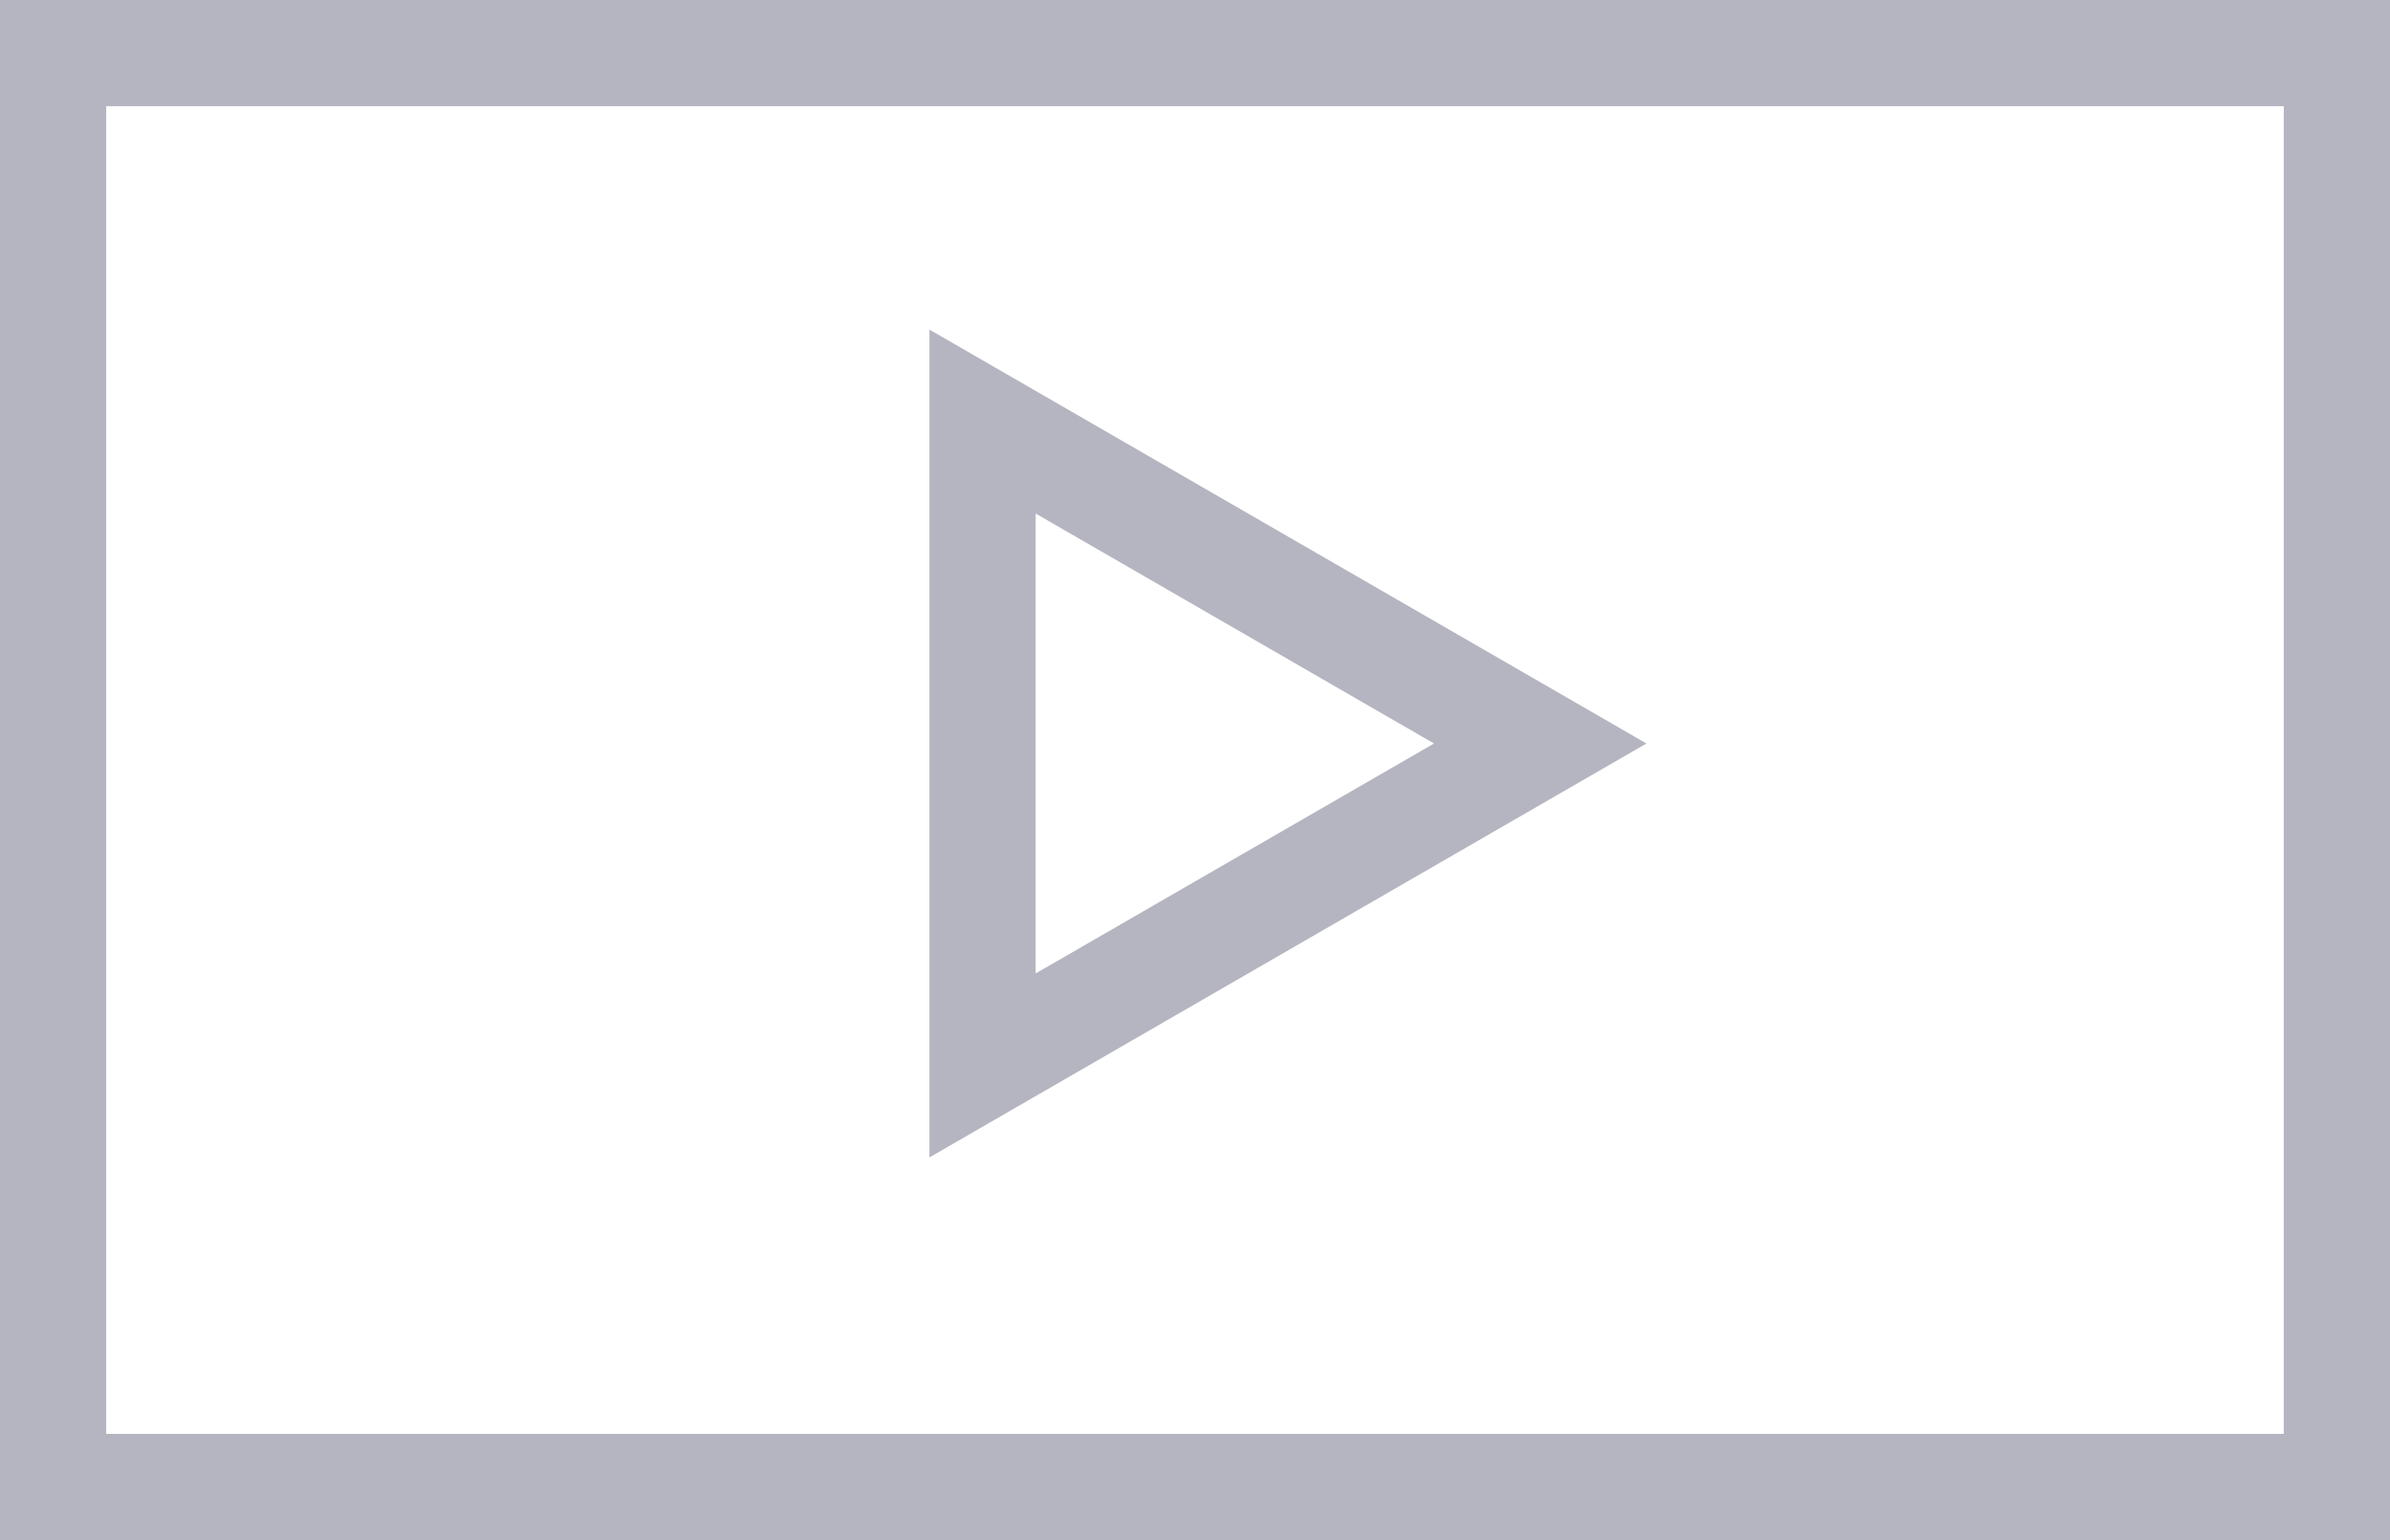
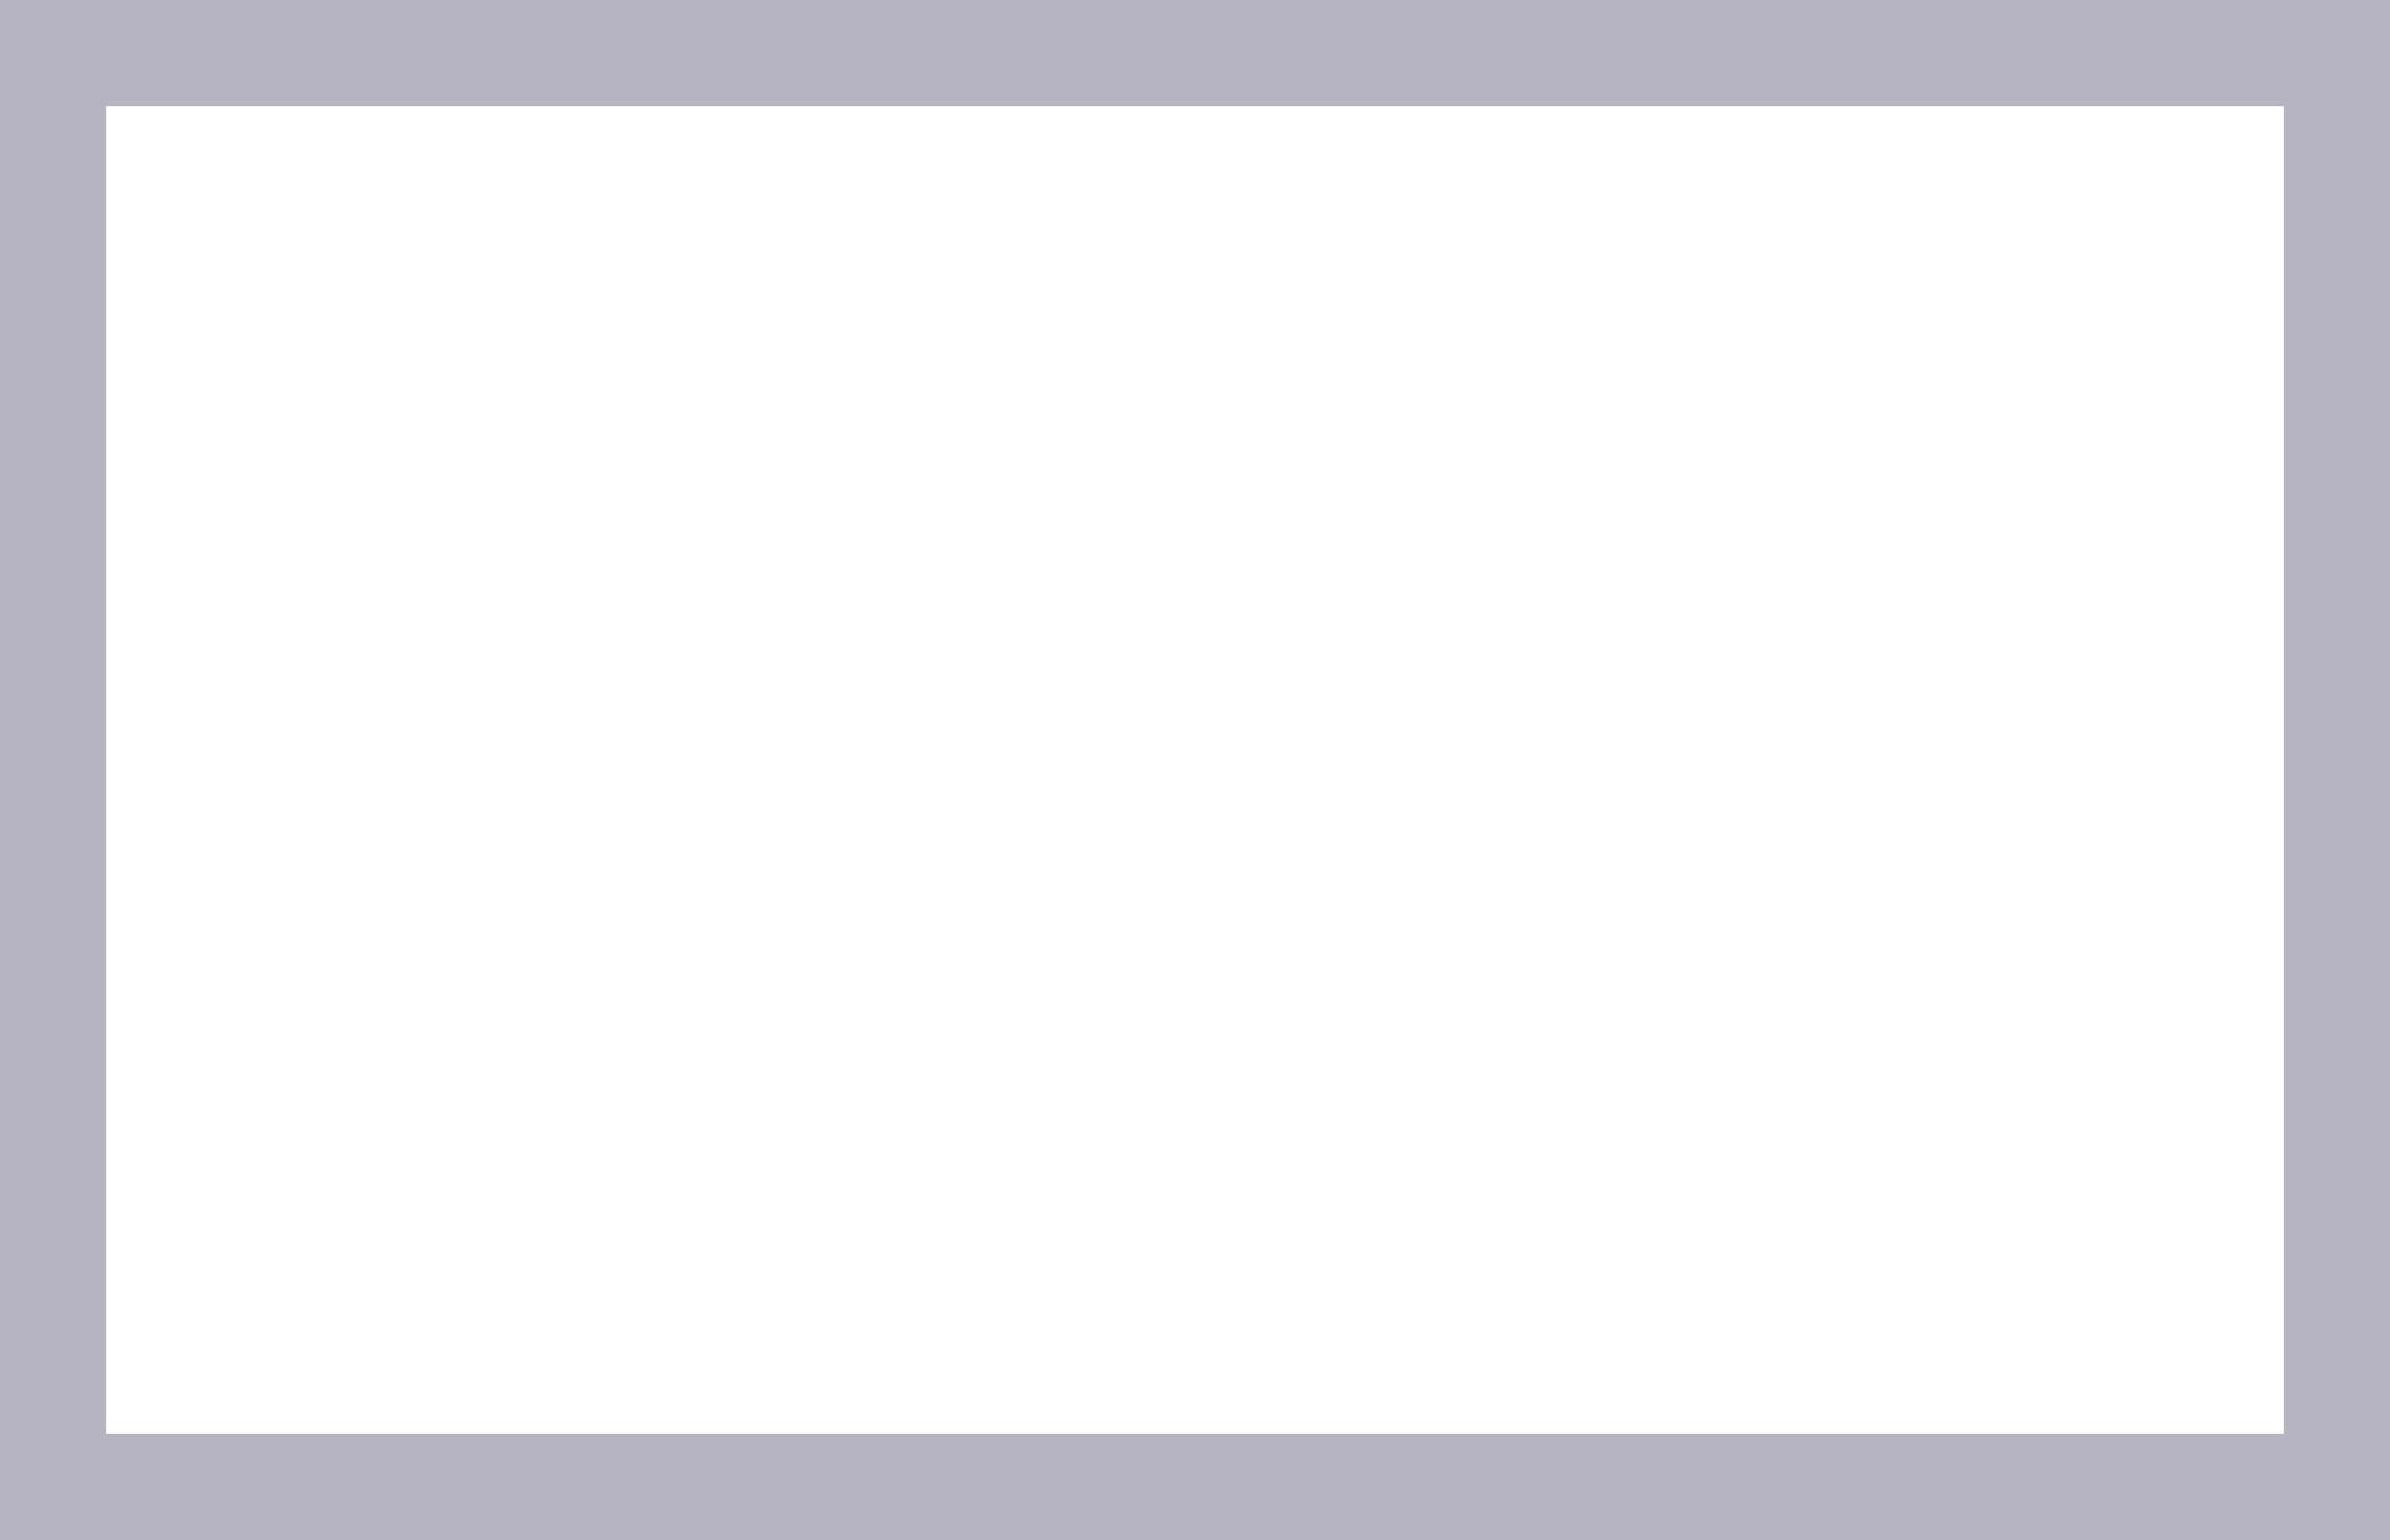
<svg xmlns="http://www.w3.org/2000/svg" width="45" height="29" viewBox="0 0 45 29" fill="none">
  <path d="M1 1H44V28H1V1Z" stroke="#B5B5C1" stroke-width="2" />
-   <path d="M18.5 7.938L29 14L18.5 20.062L18.5 7.938Z" stroke="#B5B5C1" stroke-width="2" />
</svg>